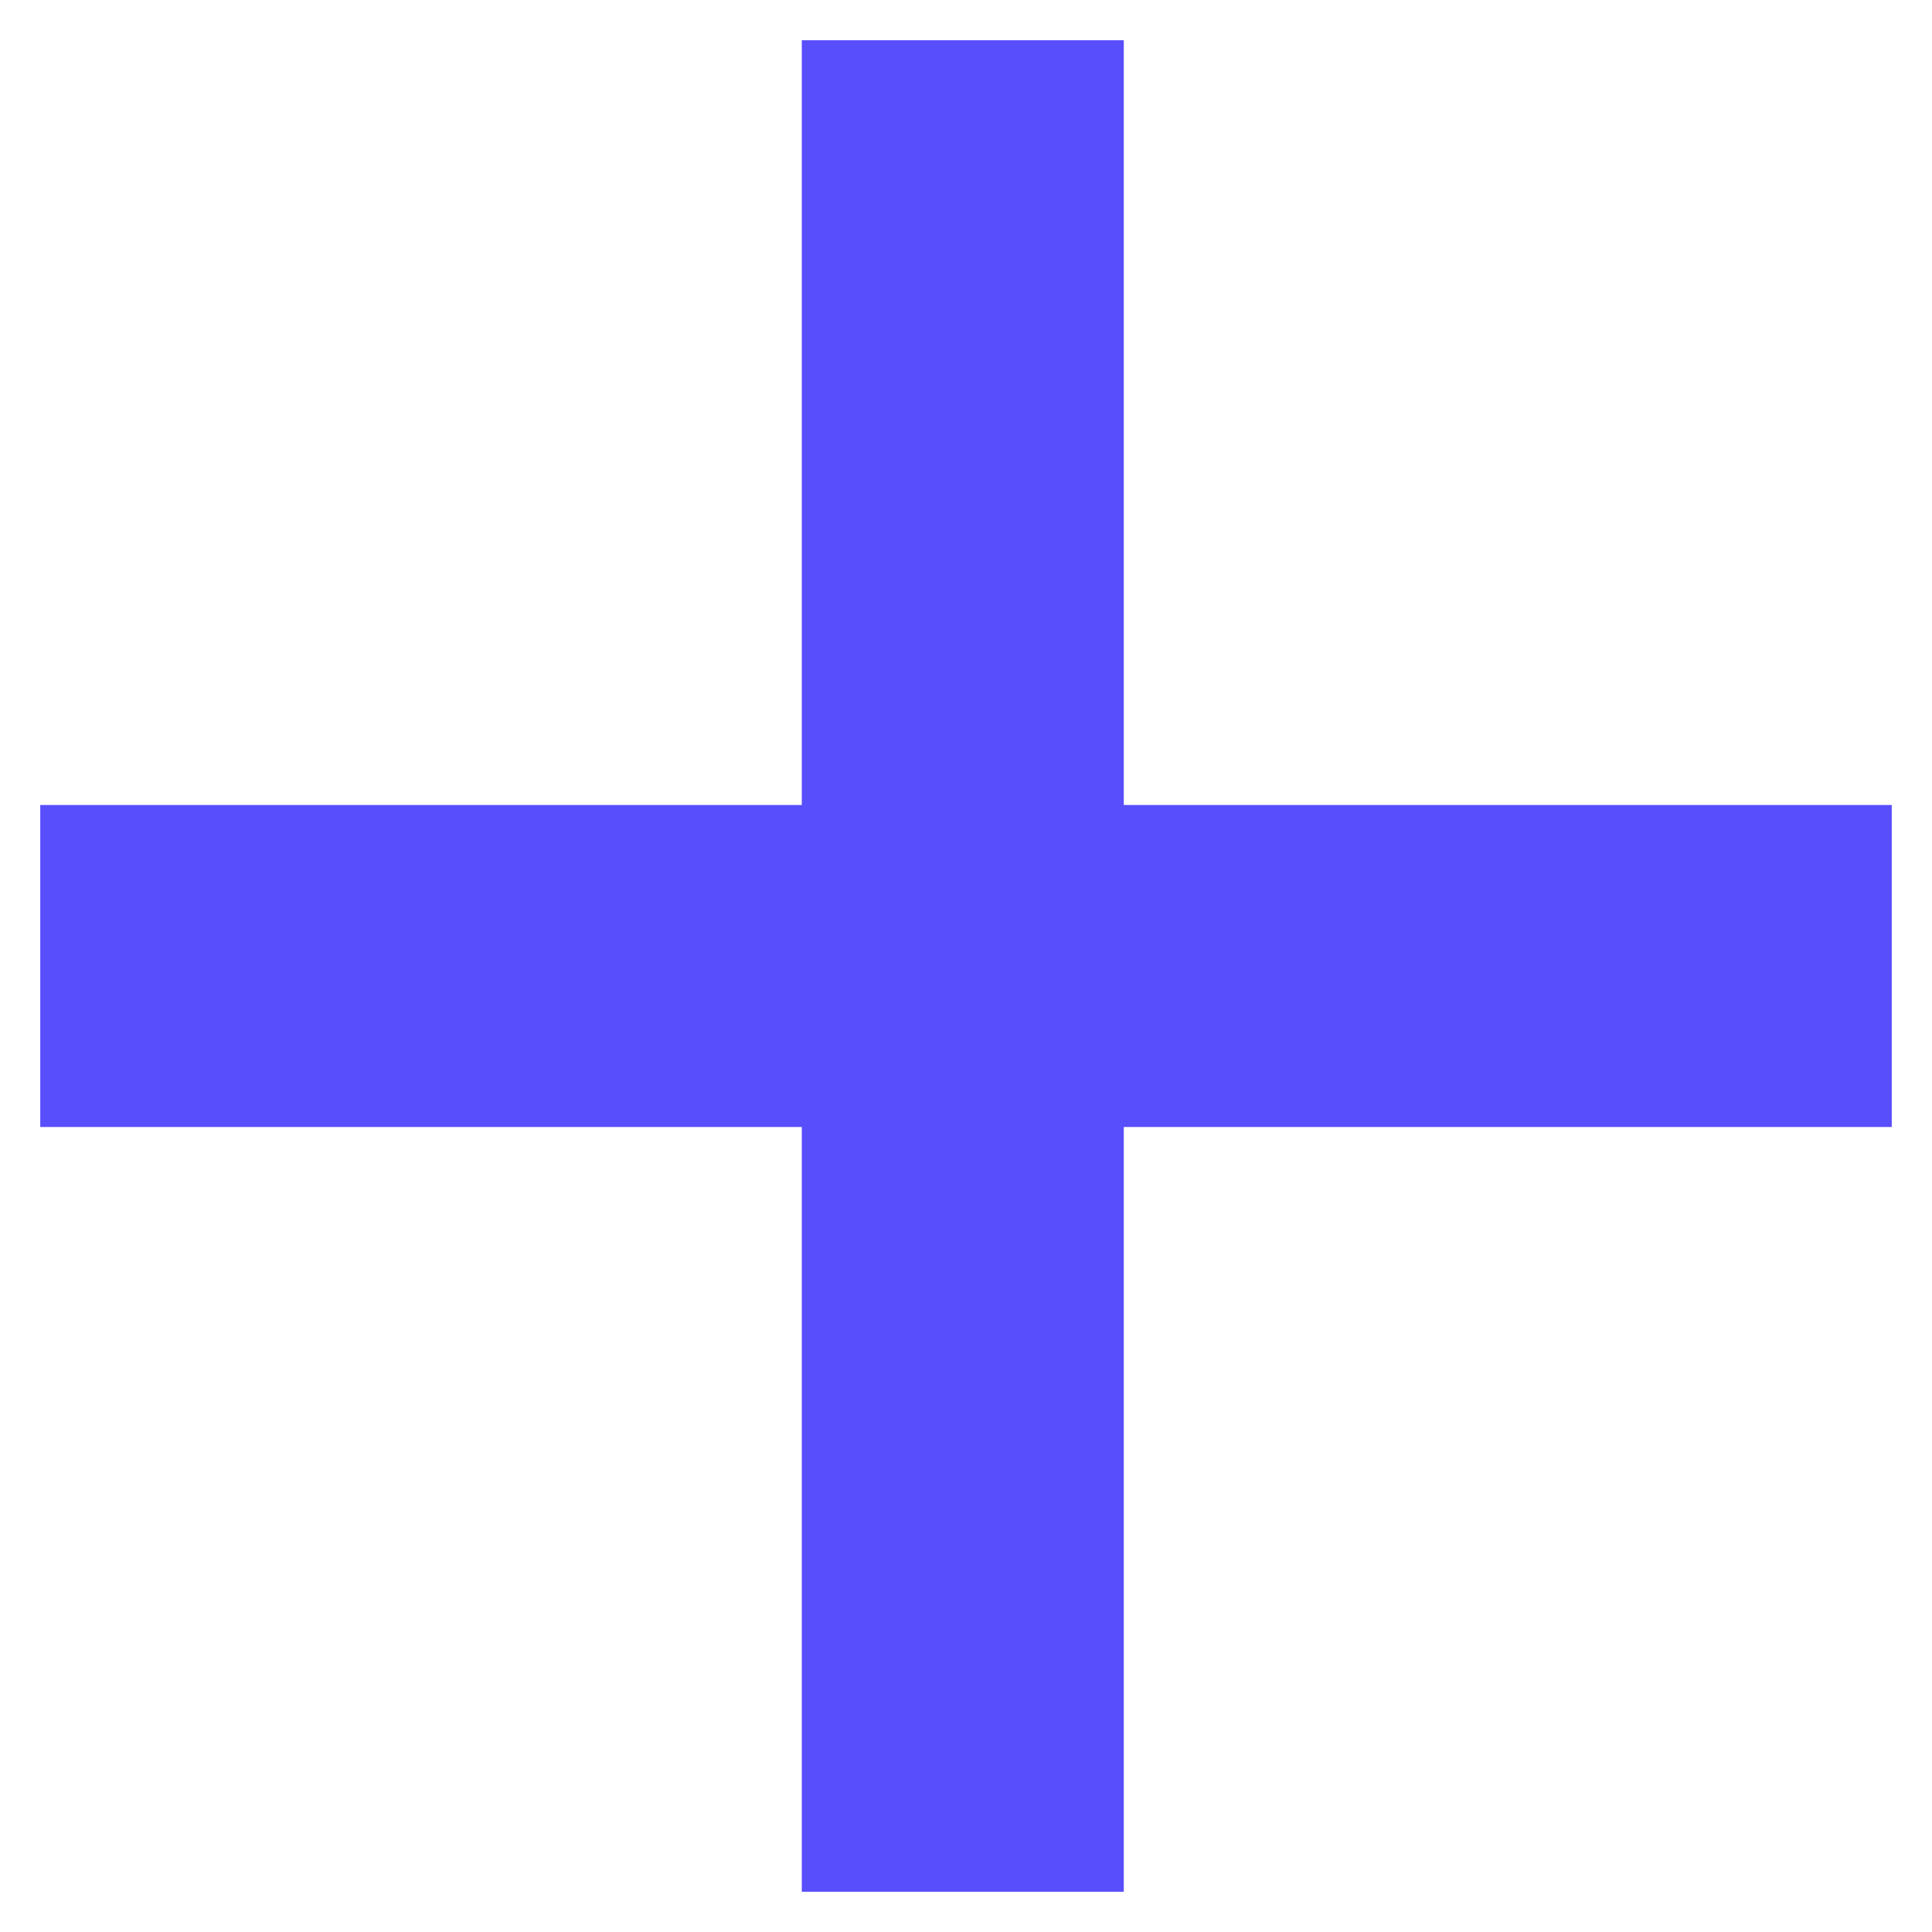
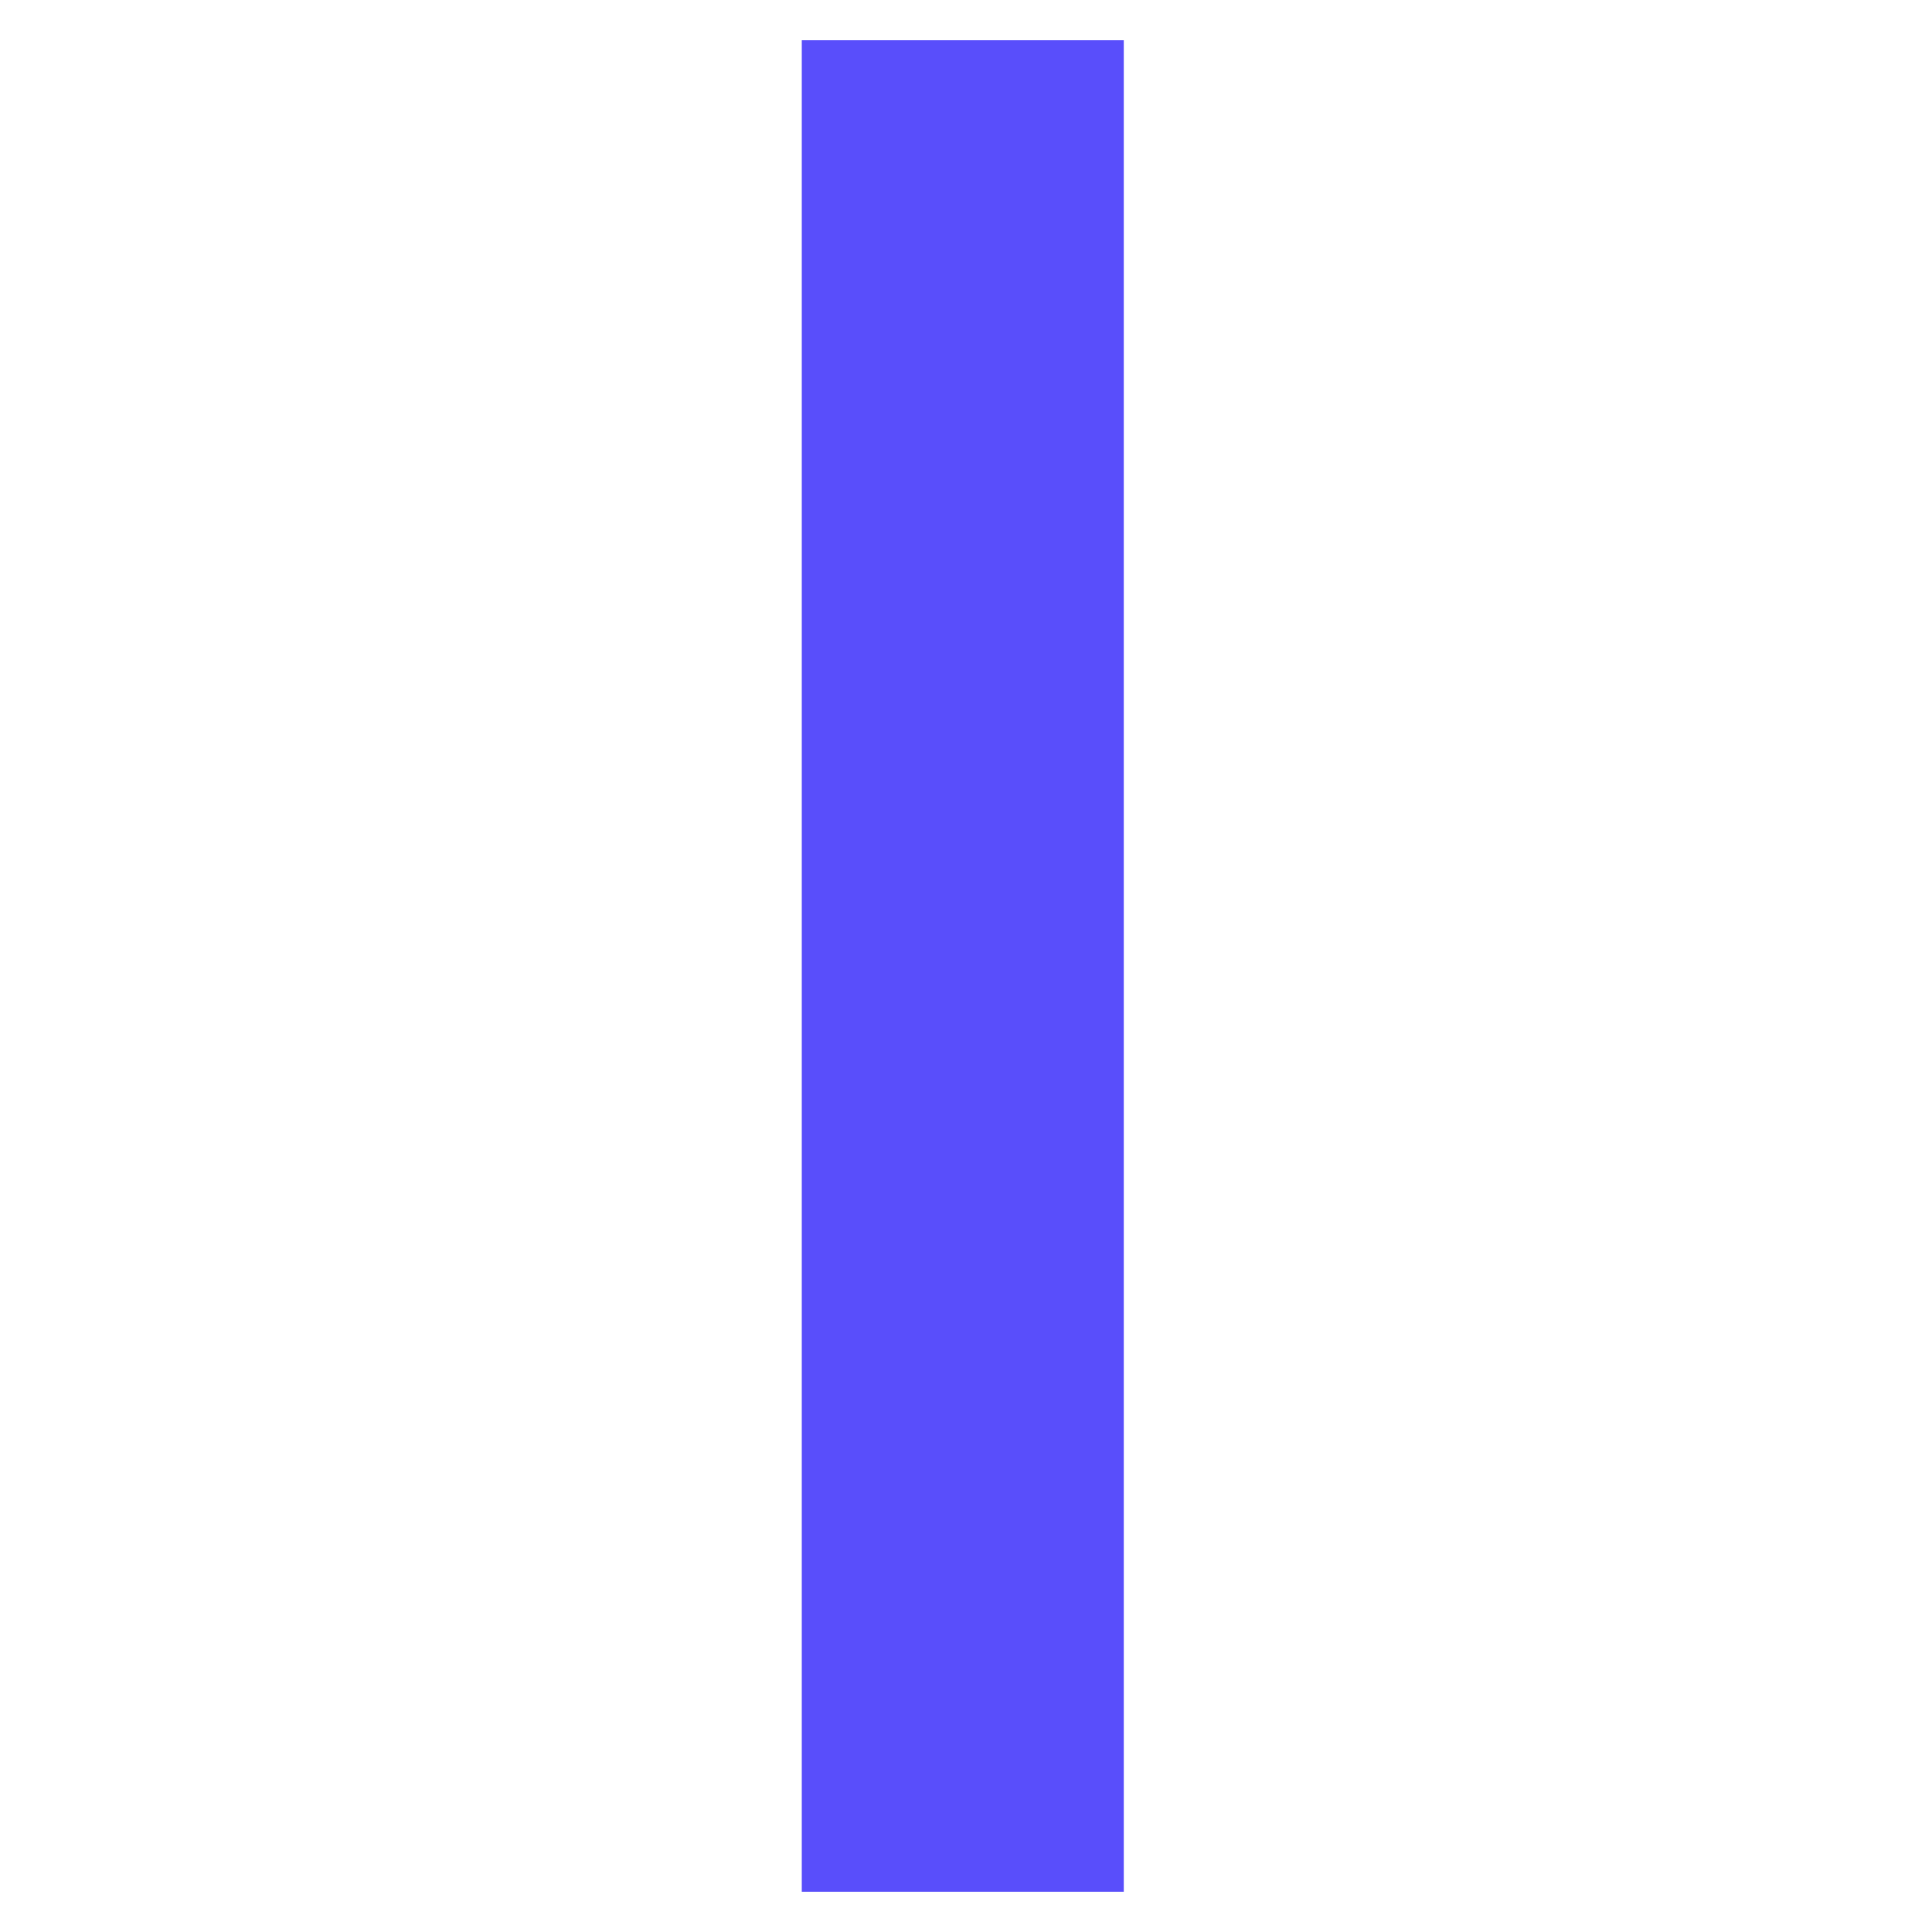
<svg xmlns="http://www.w3.org/2000/svg" width="24" height="24" viewBox="0 0 24 24" fill="none">
  <rect x="9.96" y="0.5" width="4" height="23" fill="#594EFB" />
-   <rect x="0.5" y="10" width="23" height="4" fill="#594EFB" />
</svg>